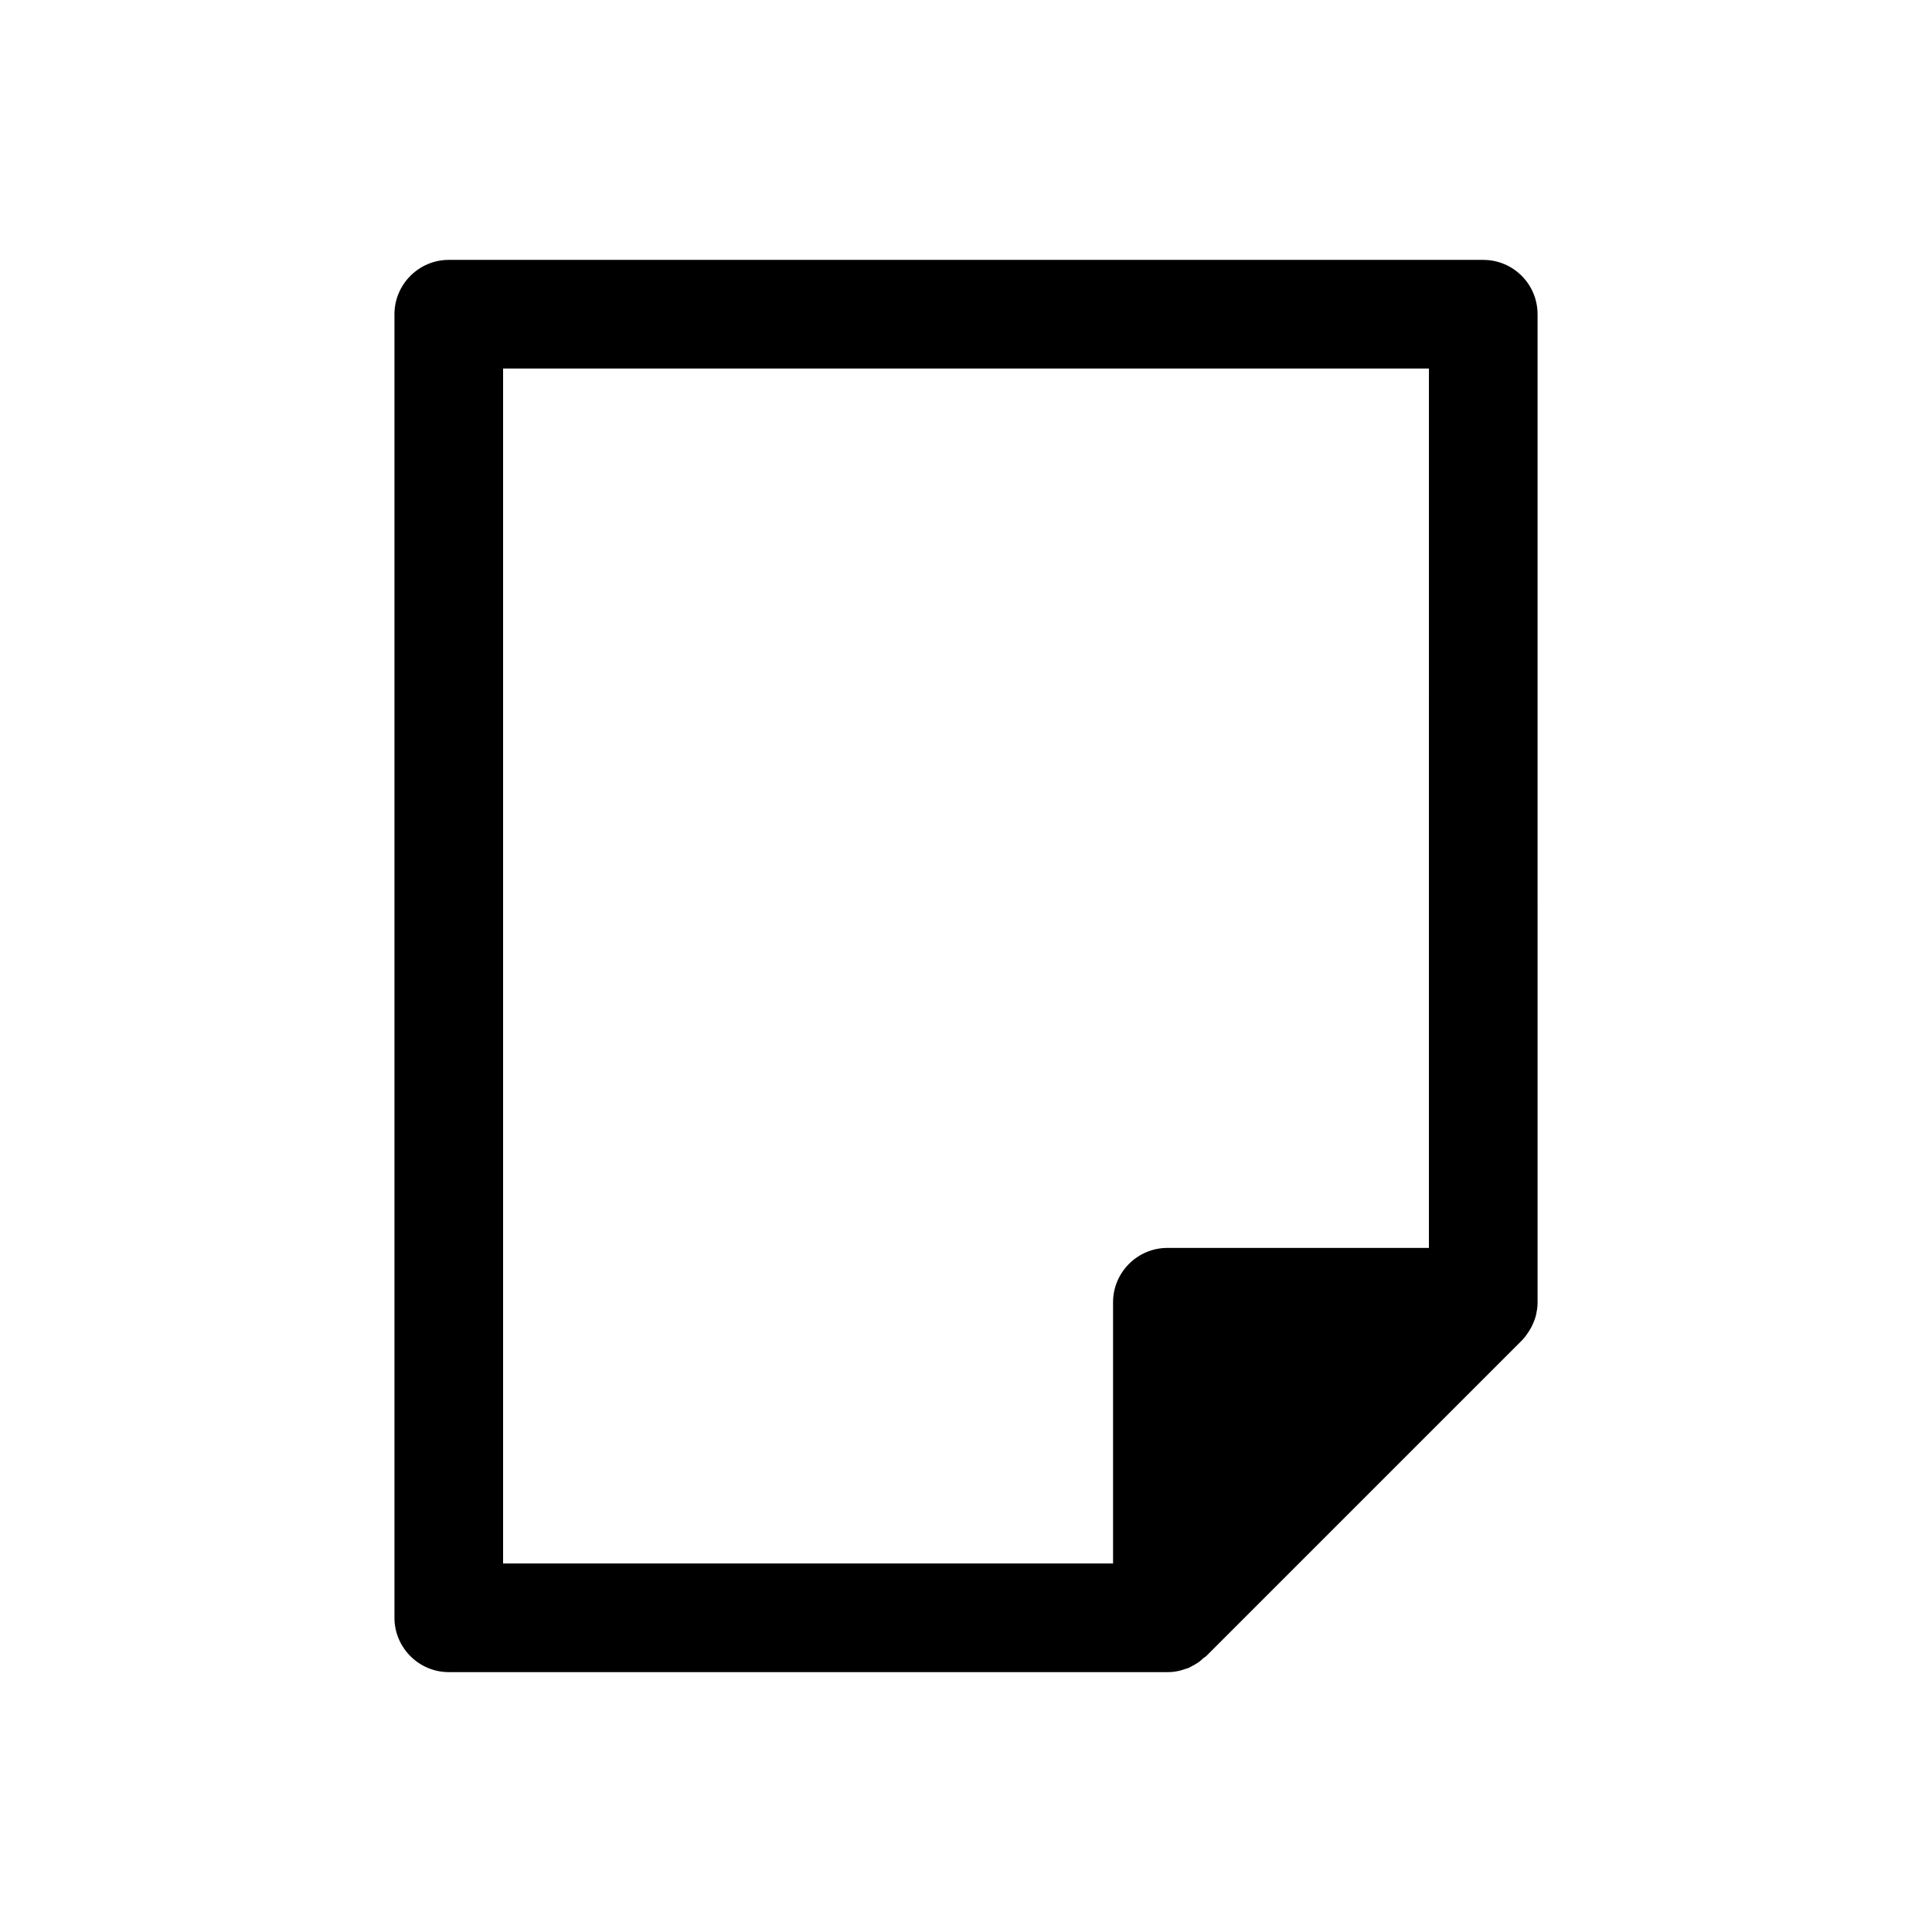
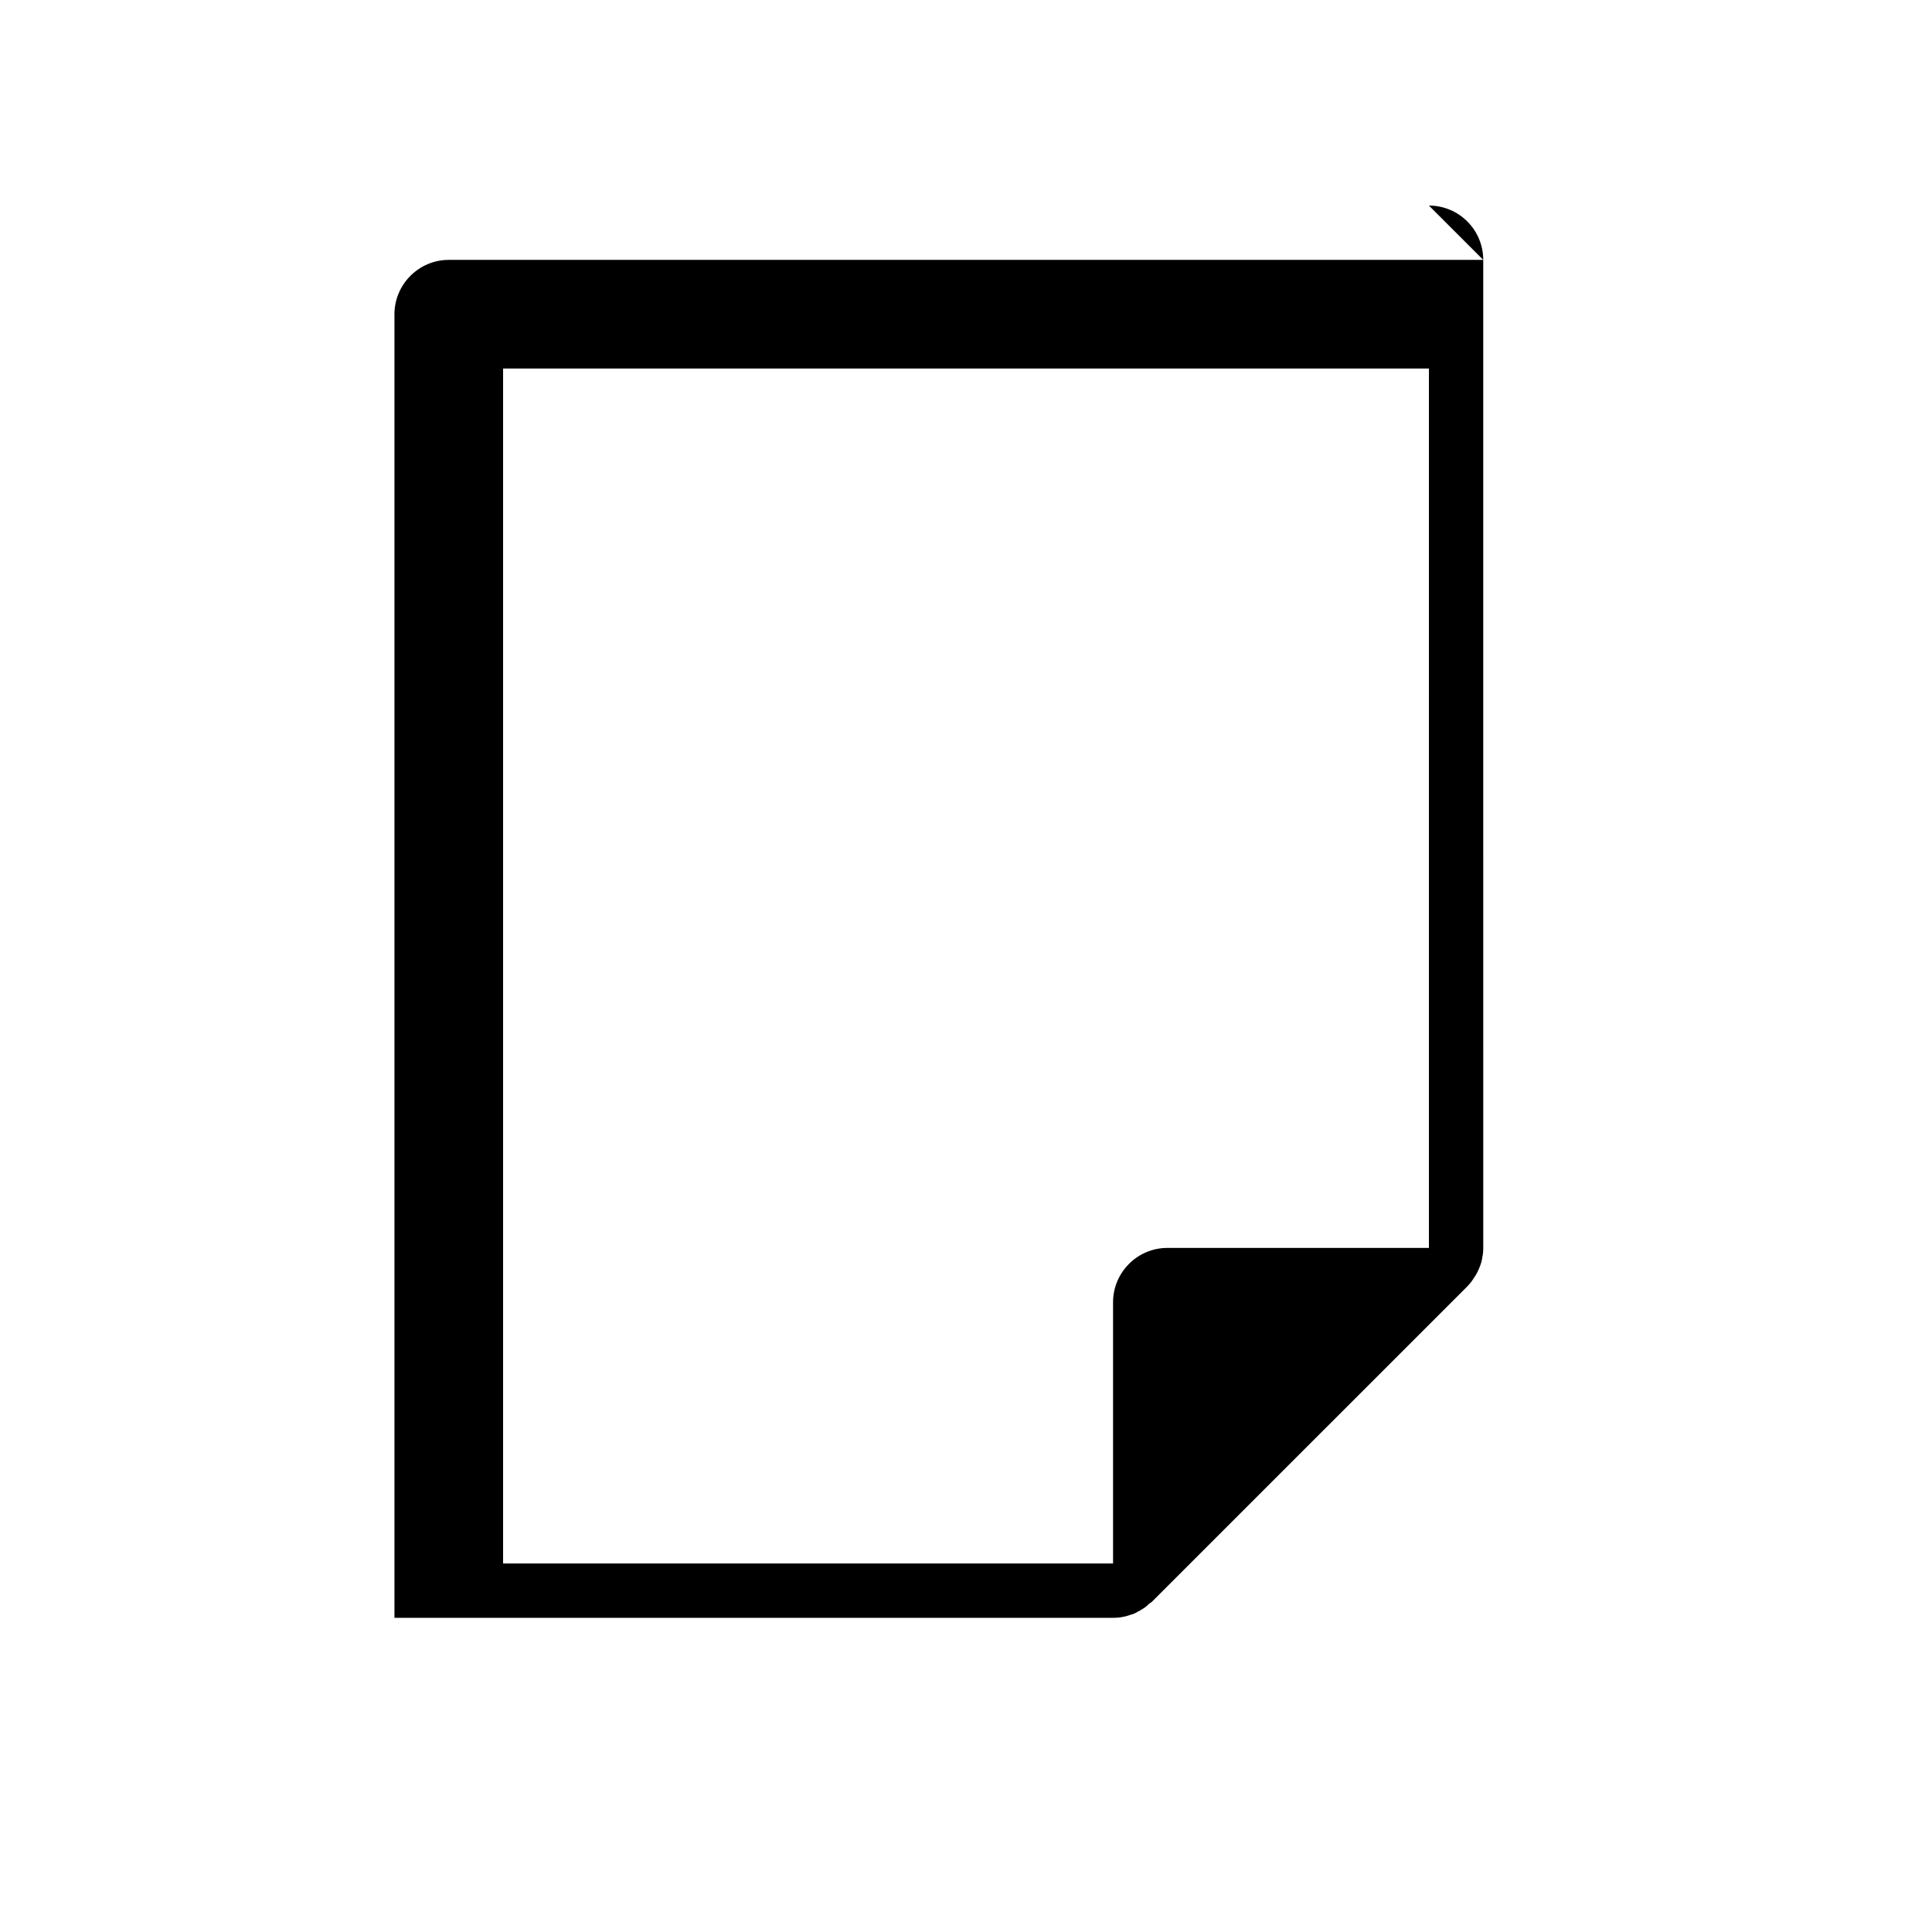
<svg xmlns="http://www.w3.org/2000/svg" fill="#000000" width="800px" height="800px" version="1.1" viewBox="144 144 512 512">
-   <path d="m537.07 212.87h-274.14c-7.918 0-14.395 6.477-14.395 14.395v345.47c0 7.918 6.477 14.395 14.395 14.395h190.44c0.938 0 1.945-0.07 2.809-0.289 0.574-0.07 1.078-0.289 1.582-0.434 0.359-0.145 0.793-0.215 1.152-0.359 0.504-0.215 1.008-0.574 1.512-0.793 0.289-0.215 0.648-0.359 0.938-0.574 0.574-0.359 1.078-0.793 1.582-1.297 0.215-0.145 0.434-0.289 0.648-0.434l83.703-83.699c0.863-0.863 1.582-1.941 2.231-3.023 0.145-0.215 0.289-0.504 0.434-0.793 0.504-1.078 1.008-2.231 1.223-3.527v-0.145c0.215-0.863 0.289-1.727 0.289-2.664l-0.004-261.83c0-7.918-6.406-14.395-14.395-14.395zm-14.395 261.84h-69.309c-7.918 0-14.395 6.477-14.395 14.395v69.238h-161.65v-316.68h245.36z" />
+   <path d="m537.07 212.87h-274.14c-7.918 0-14.395 6.477-14.395 14.395v345.47h190.44c0.938 0 1.945-0.07 2.809-0.289 0.574-0.07 1.078-0.289 1.582-0.434 0.359-0.145 0.793-0.215 1.152-0.359 0.504-0.215 1.008-0.574 1.512-0.793 0.289-0.215 0.648-0.359 0.938-0.574 0.574-0.359 1.078-0.793 1.582-1.297 0.215-0.145 0.434-0.289 0.648-0.434l83.703-83.699c0.863-0.863 1.582-1.941 2.231-3.023 0.145-0.215 0.289-0.504 0.434-0.793 0.504-1.078 1.008-2.231 1.223-3.527v-0.145c0.215-0.863 0.289-1.727 0.289-2.664l-0.004-261.83c0-7.918-6.406-14.395-14.395-14.395zm-14.395 261.84h-69.309c-7.918 0-14.395 6.477-14.395 14.395v69.238h-161.65v-316.68h245.36z" />
</svg>